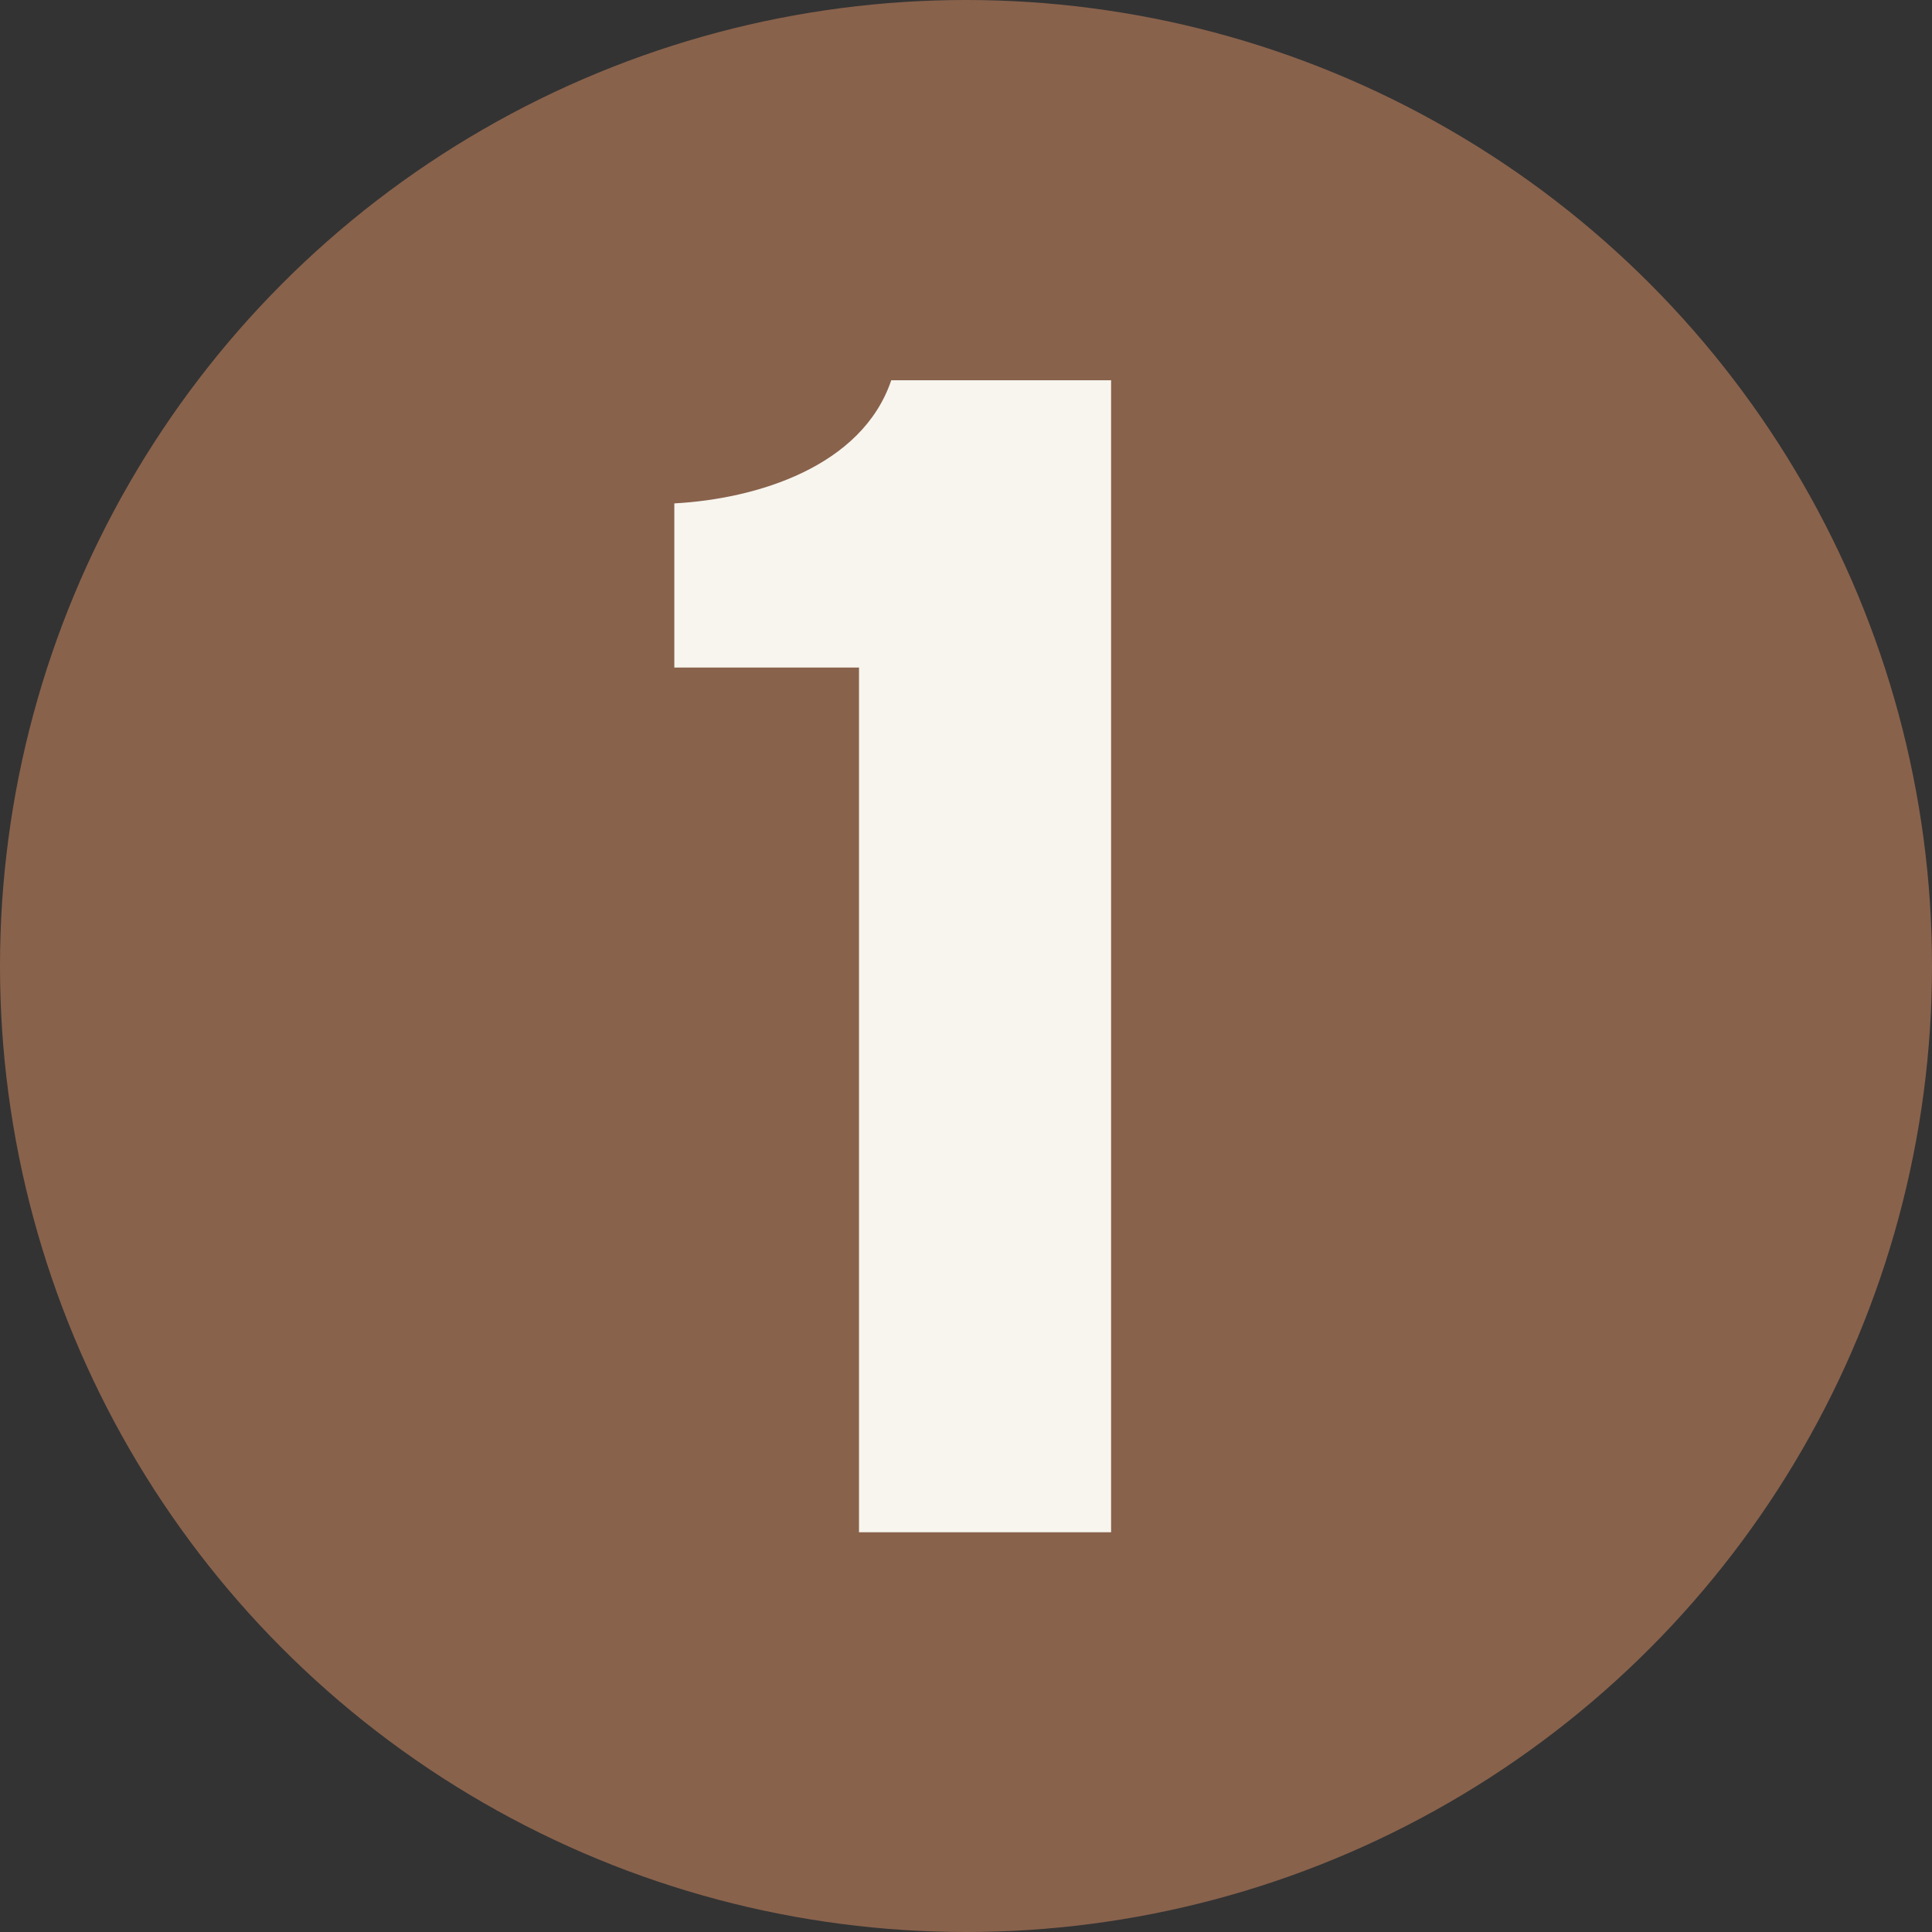
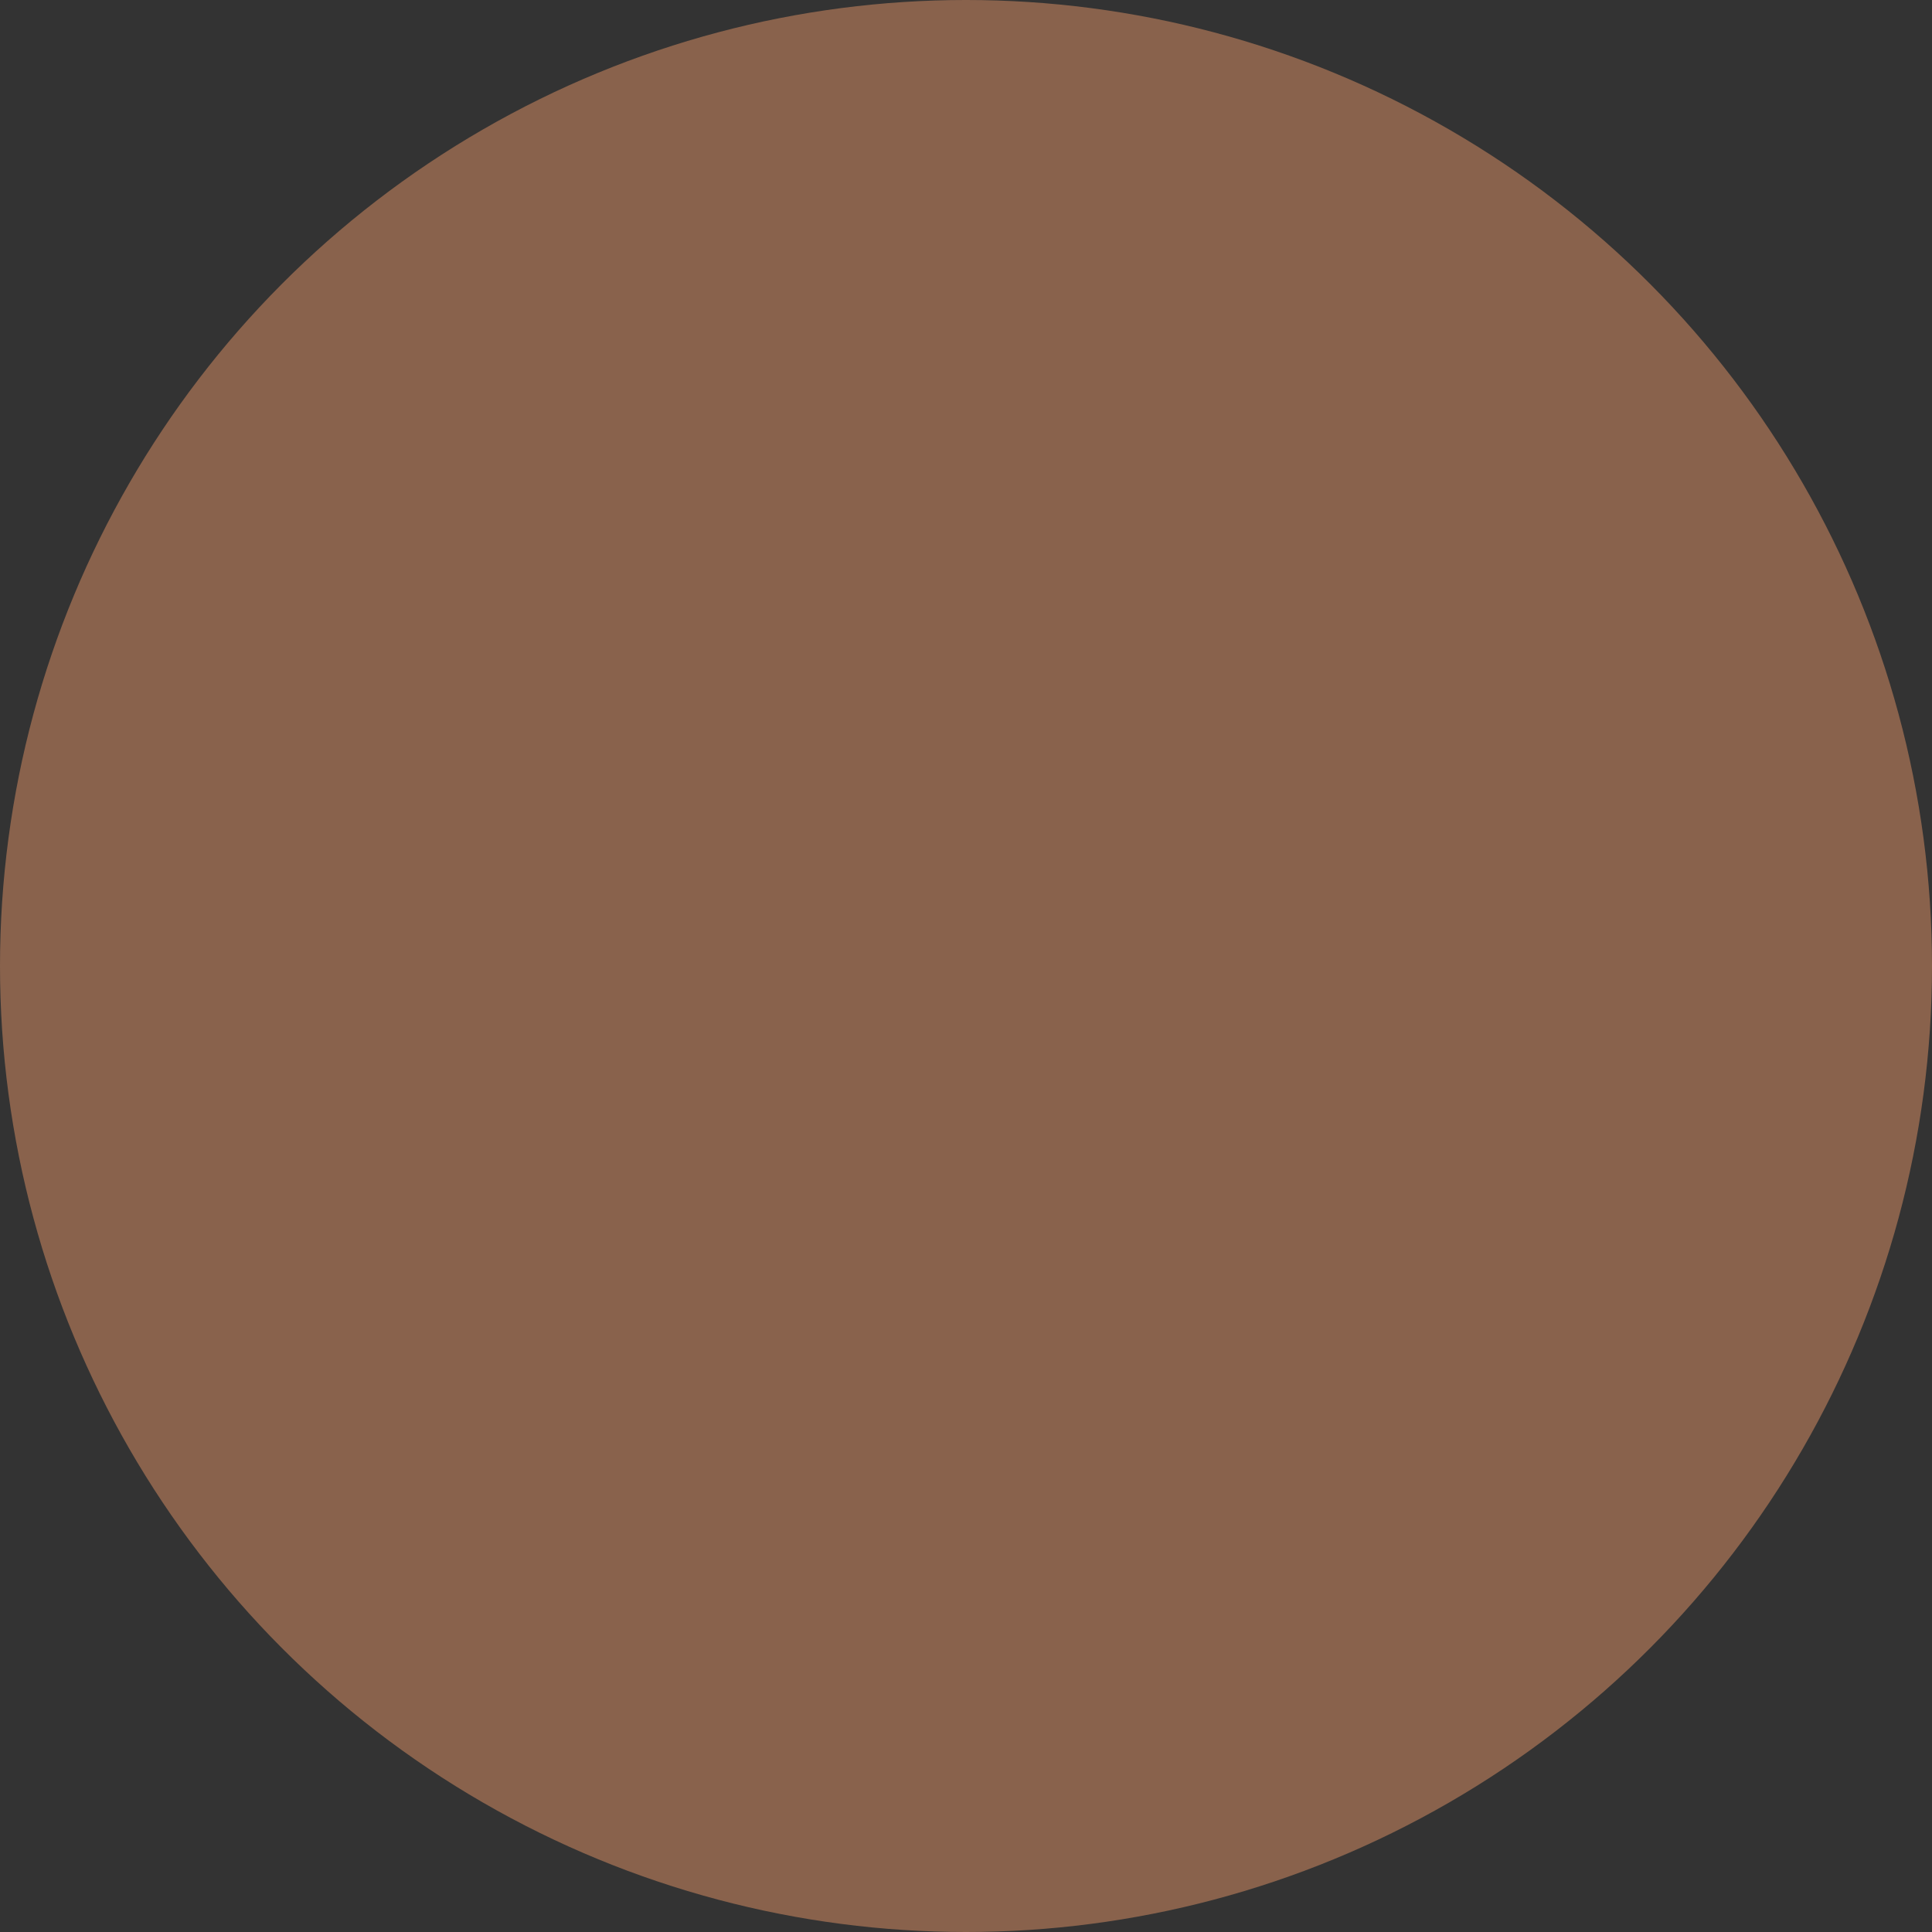
<svg xmlns="http://www.w3.org/2000/svg" width="29" height="29" viewBox="0 0 29 29">
  <rect x="0" y="0" width="29" height="29" fill="#333333" stroke="none" />
  <g id="グループ_2012" data-name="グループ 2012" transform="translate(-138 -657)">
    <circle id="楕円形_2" data-name="楕円形 2" cx="14.5" cy="14.5" r="14.5" transform="translate(138 657)" fill="#89624c" />
-     <path id="パス_191" data-name="パス 191" d="M1.122-12.98H3.894V0H7.678V-17.292h-3.3c-.44,1.3-2.024,1.782-3.256,1.848Z" transform="translate(147 680)" fill="#f7f5ee" />
  </g>
</svg>